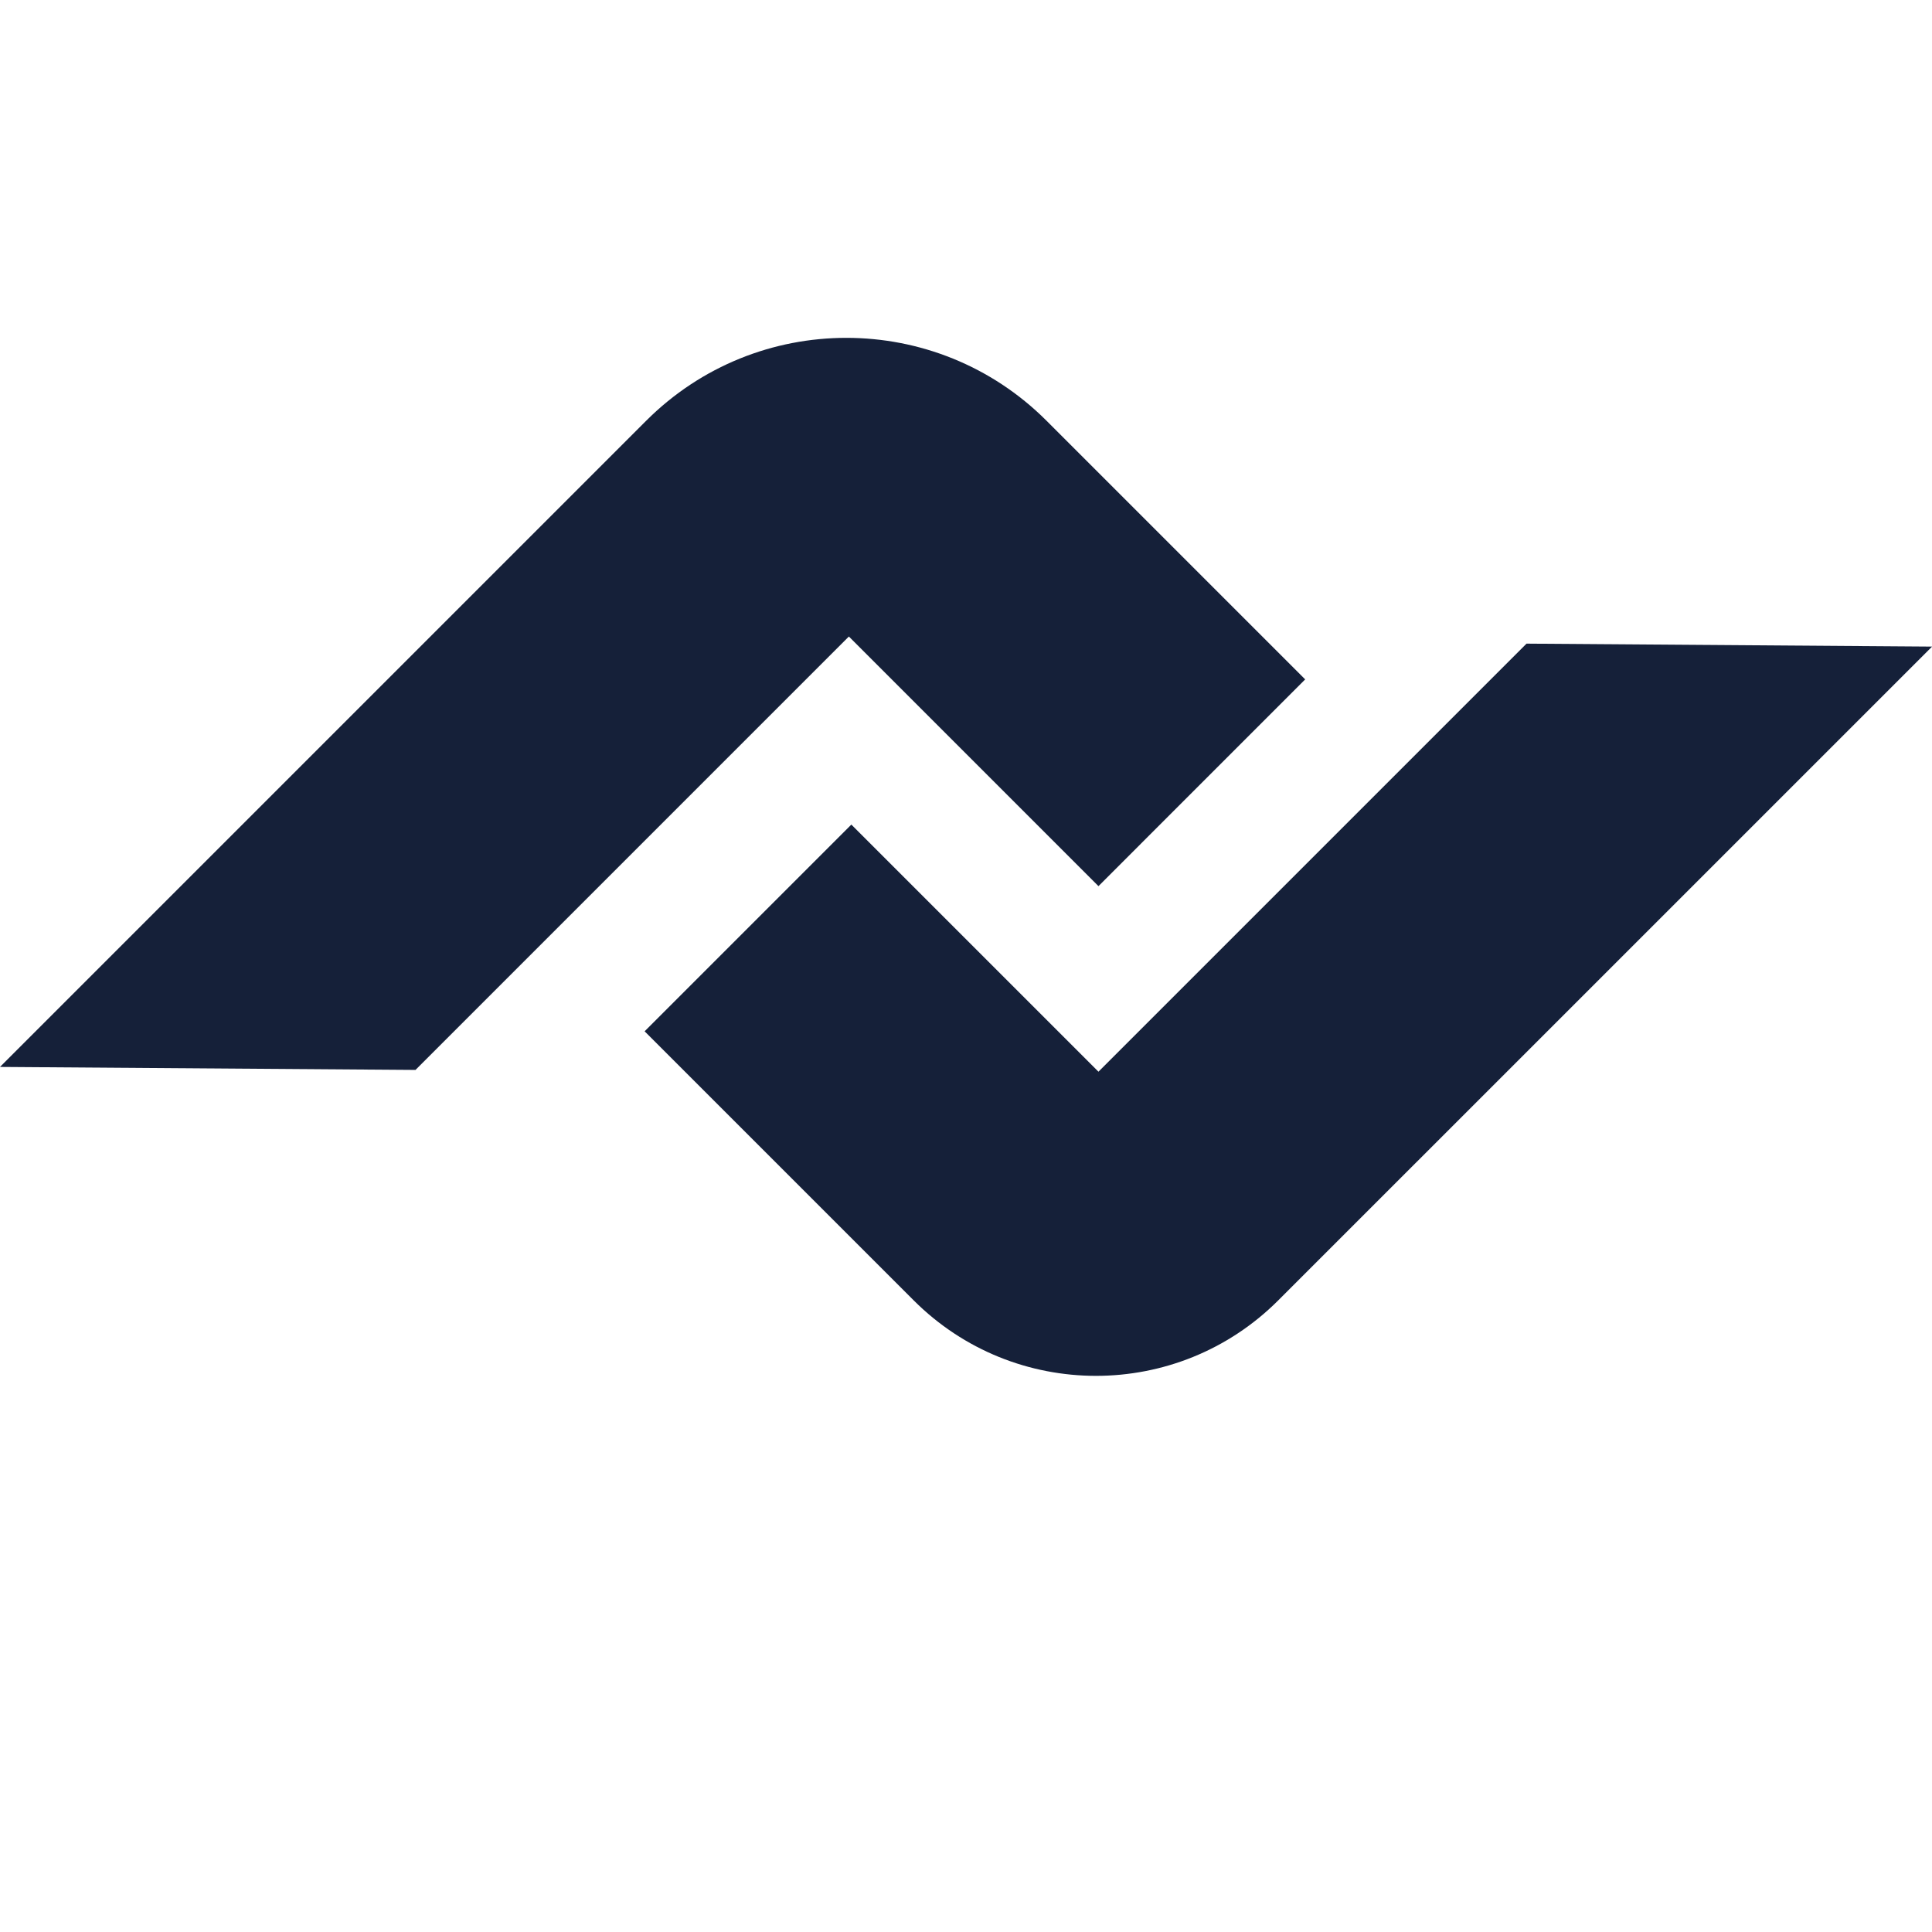
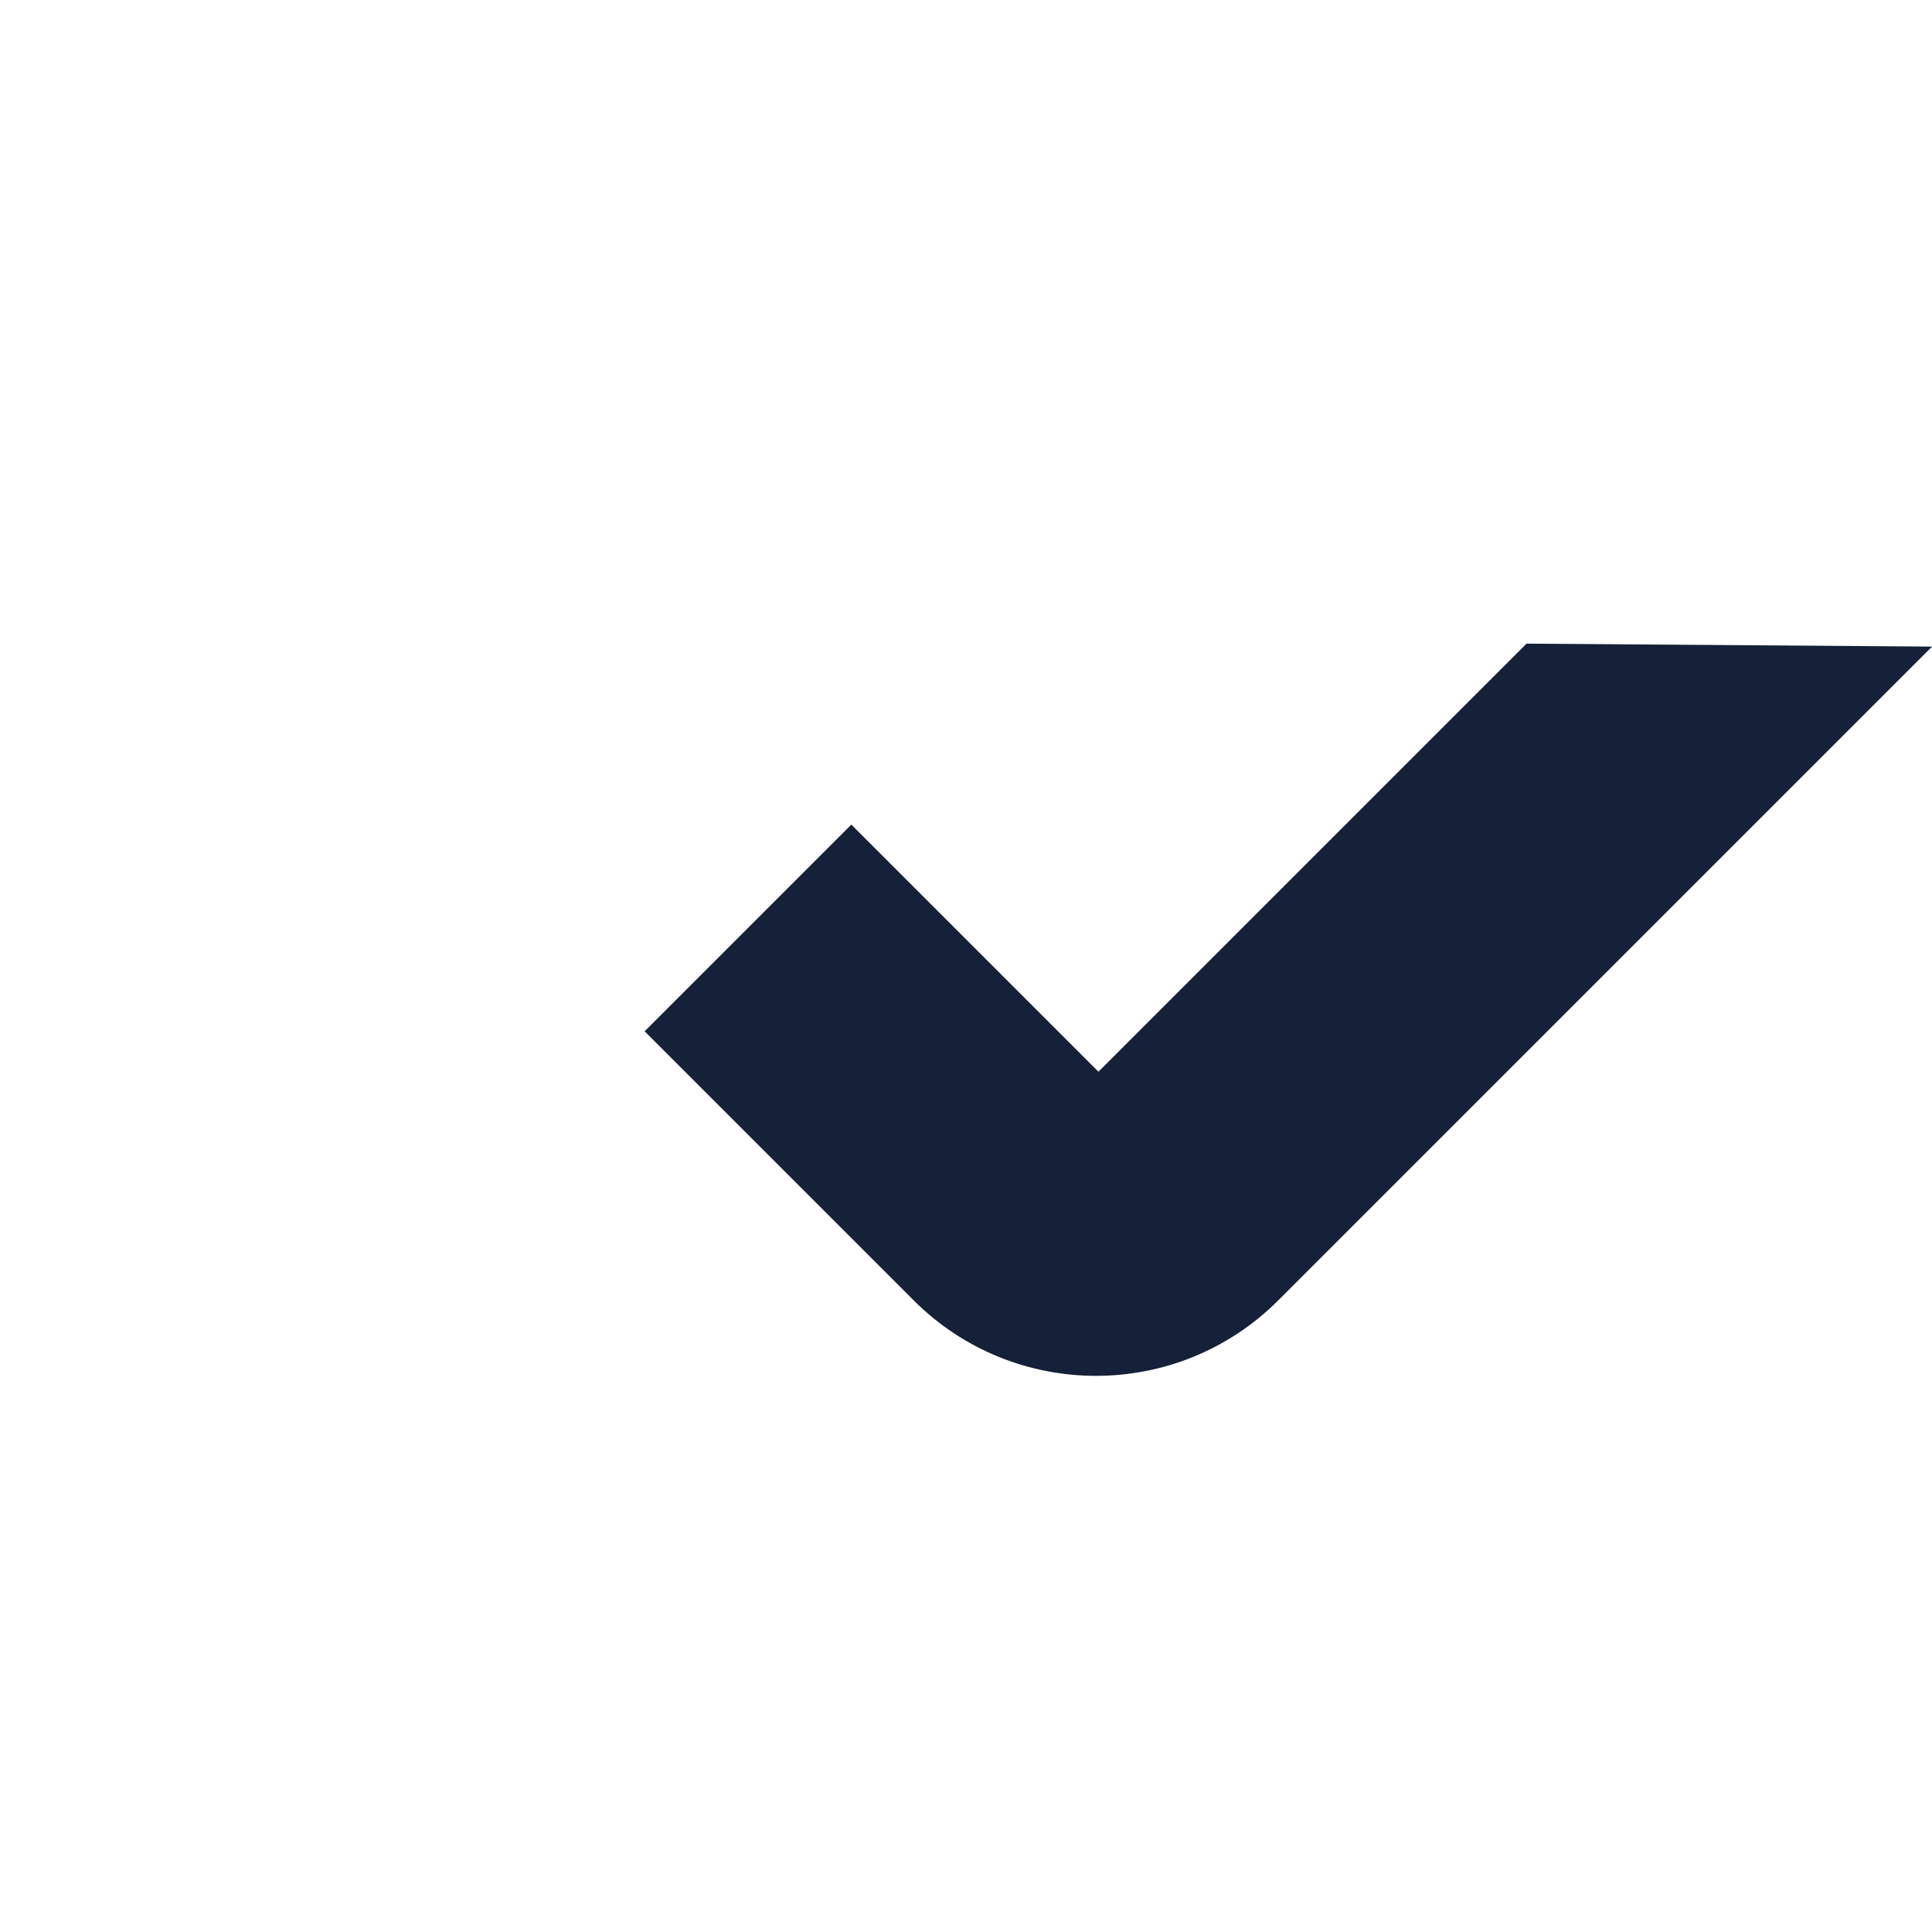
<svg xmlns="http://www.w3.org/2000/svg" width="32" zoomAndPan="magnify" viewBox="0 0 375 375" height="32" preserveAspectRatio="xMidYMid meet" version="1.0">
-   <path fill="#152039" d="M 213.211 172 L 253.336 131.871 L 203.137 81.672 C 181.676 60.211 146.879 60.211 125.418 81.672 L 0 207.09 L 80.648 207.672 L 164.766 123.547 Z M 213.211 172 " fill-opacity="1" fill-rule="nonzero" />
  <path fill="#152039" d="M 296.297 124.93 L 213.211 208.016 L 165.246 160.051 L 125.121 200.176 L 177.34 252.395 C 196.883 271.938 228.574 271.938 248.113 252.395 L 375.016 125.504 Z M 296.297 124.93 " fill-opacity="1" fill-rule="nonzero" />
</svg>